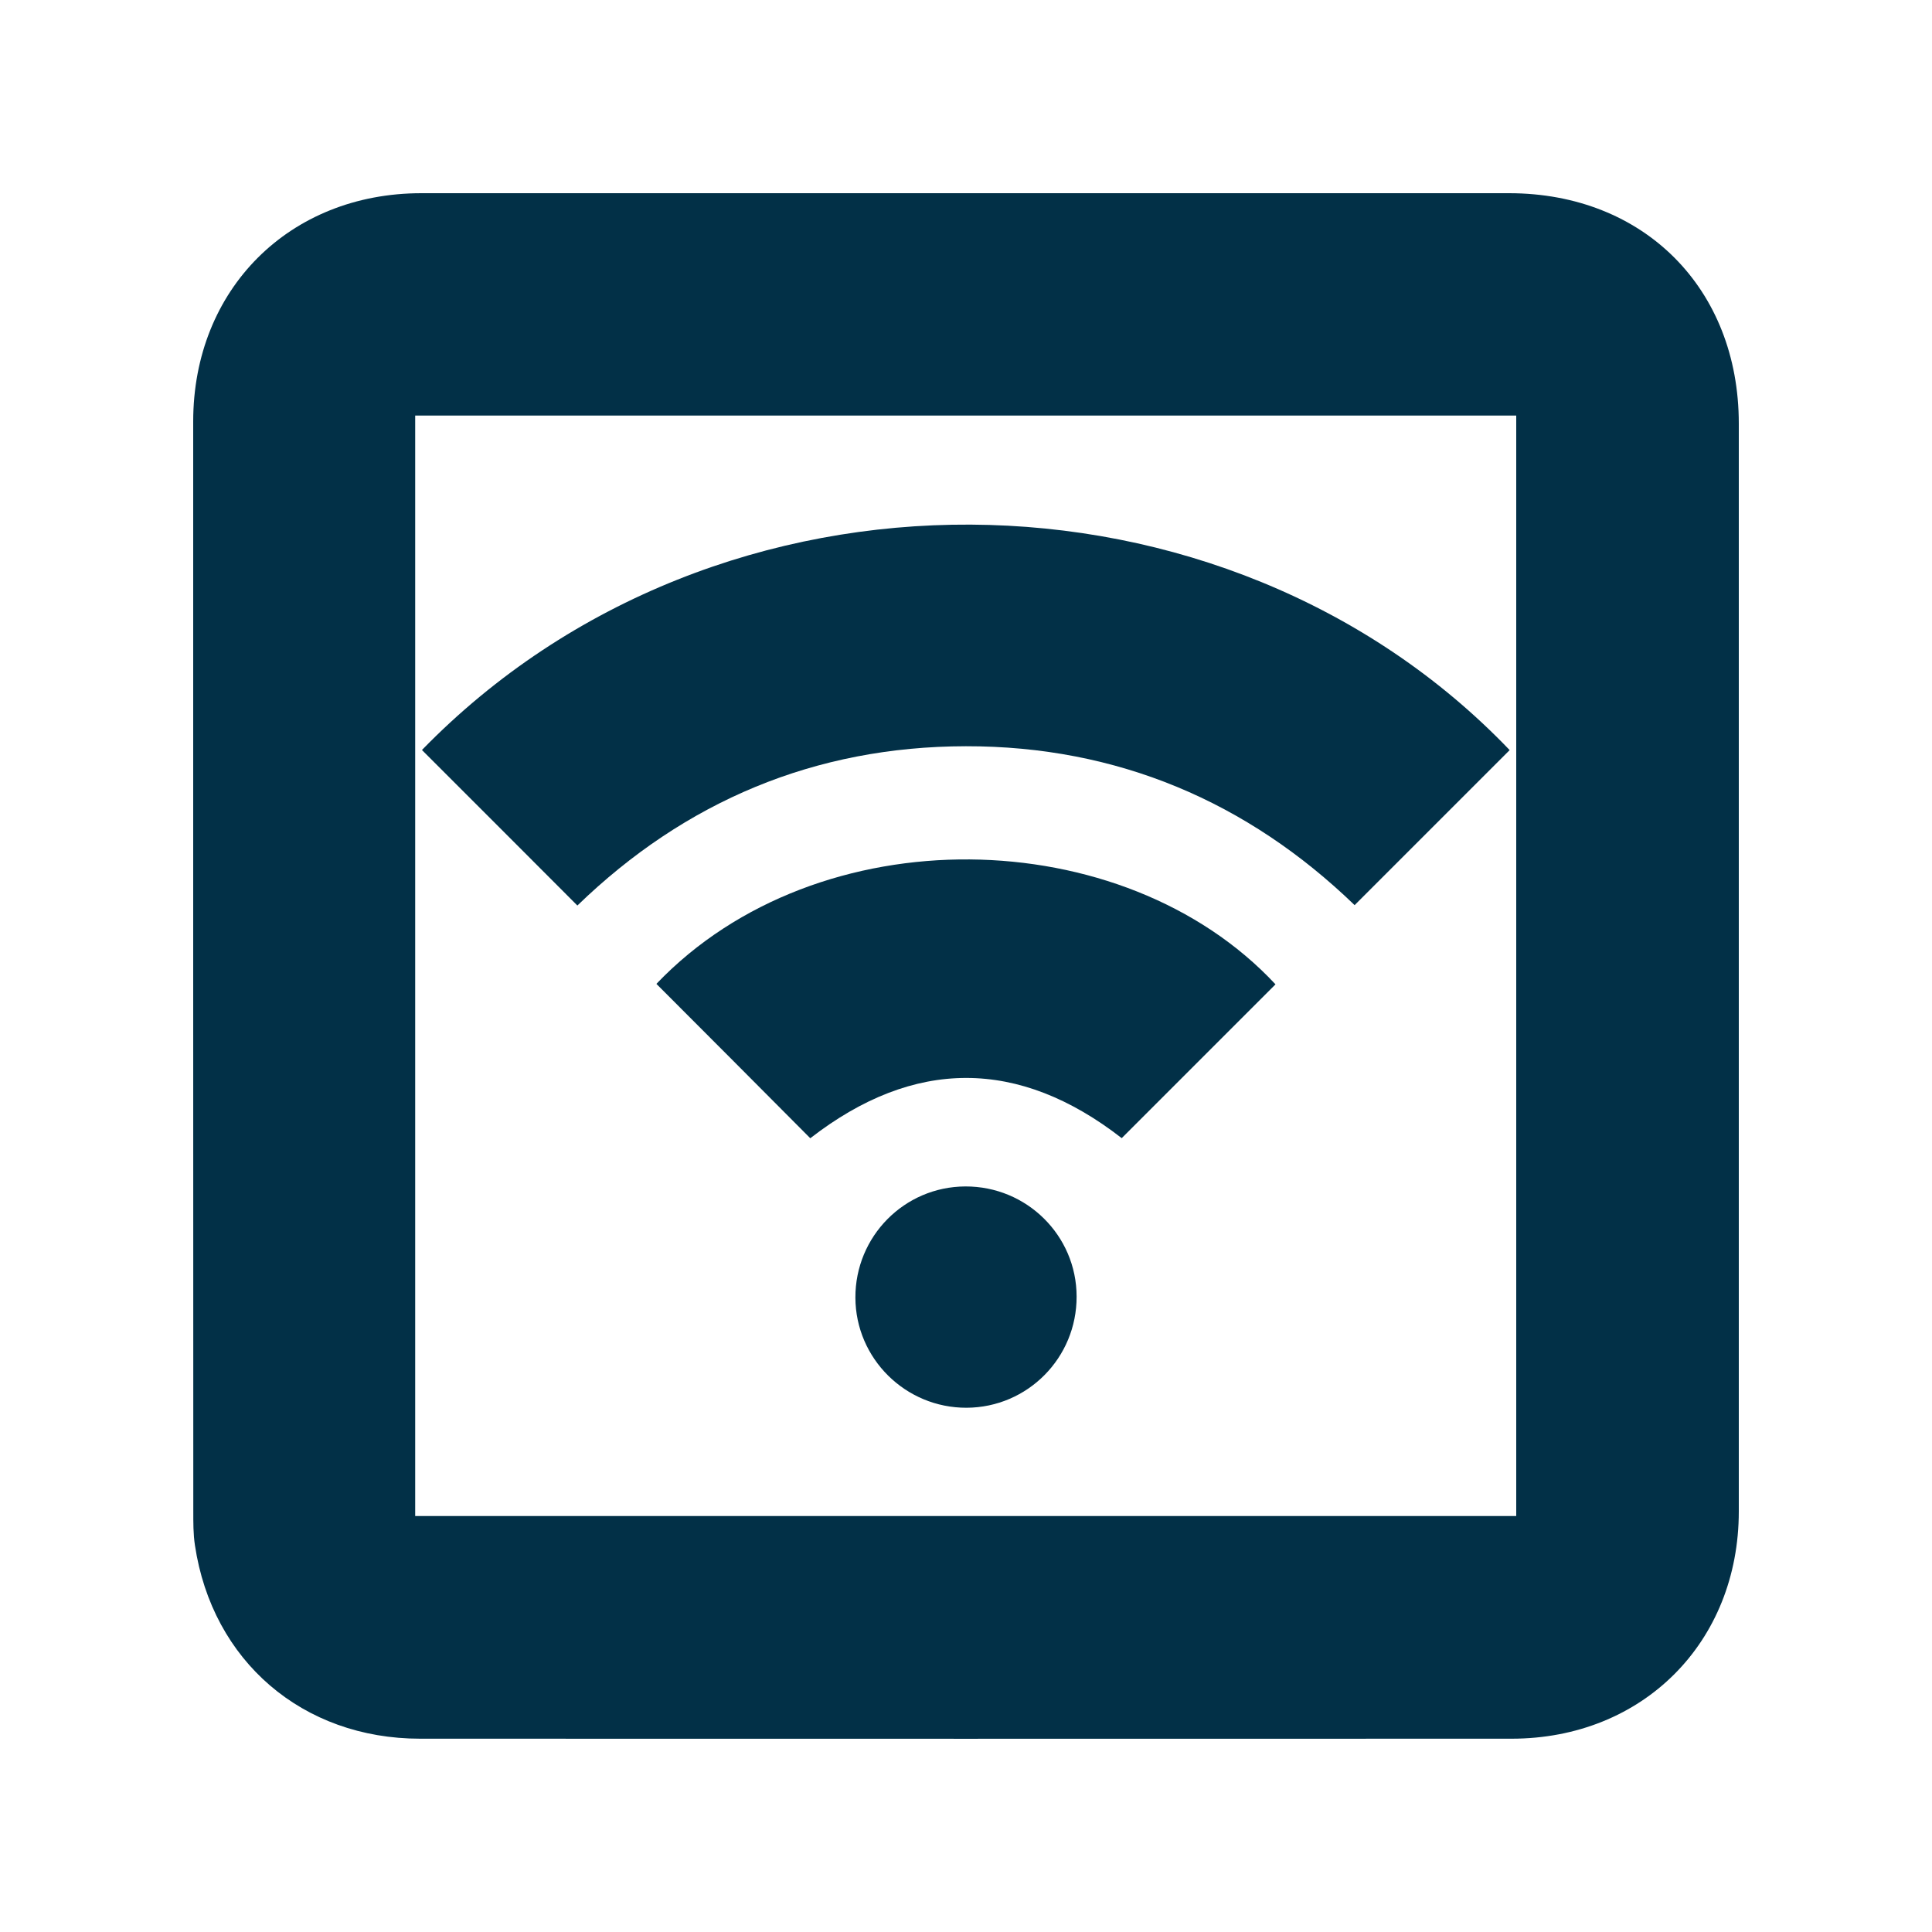
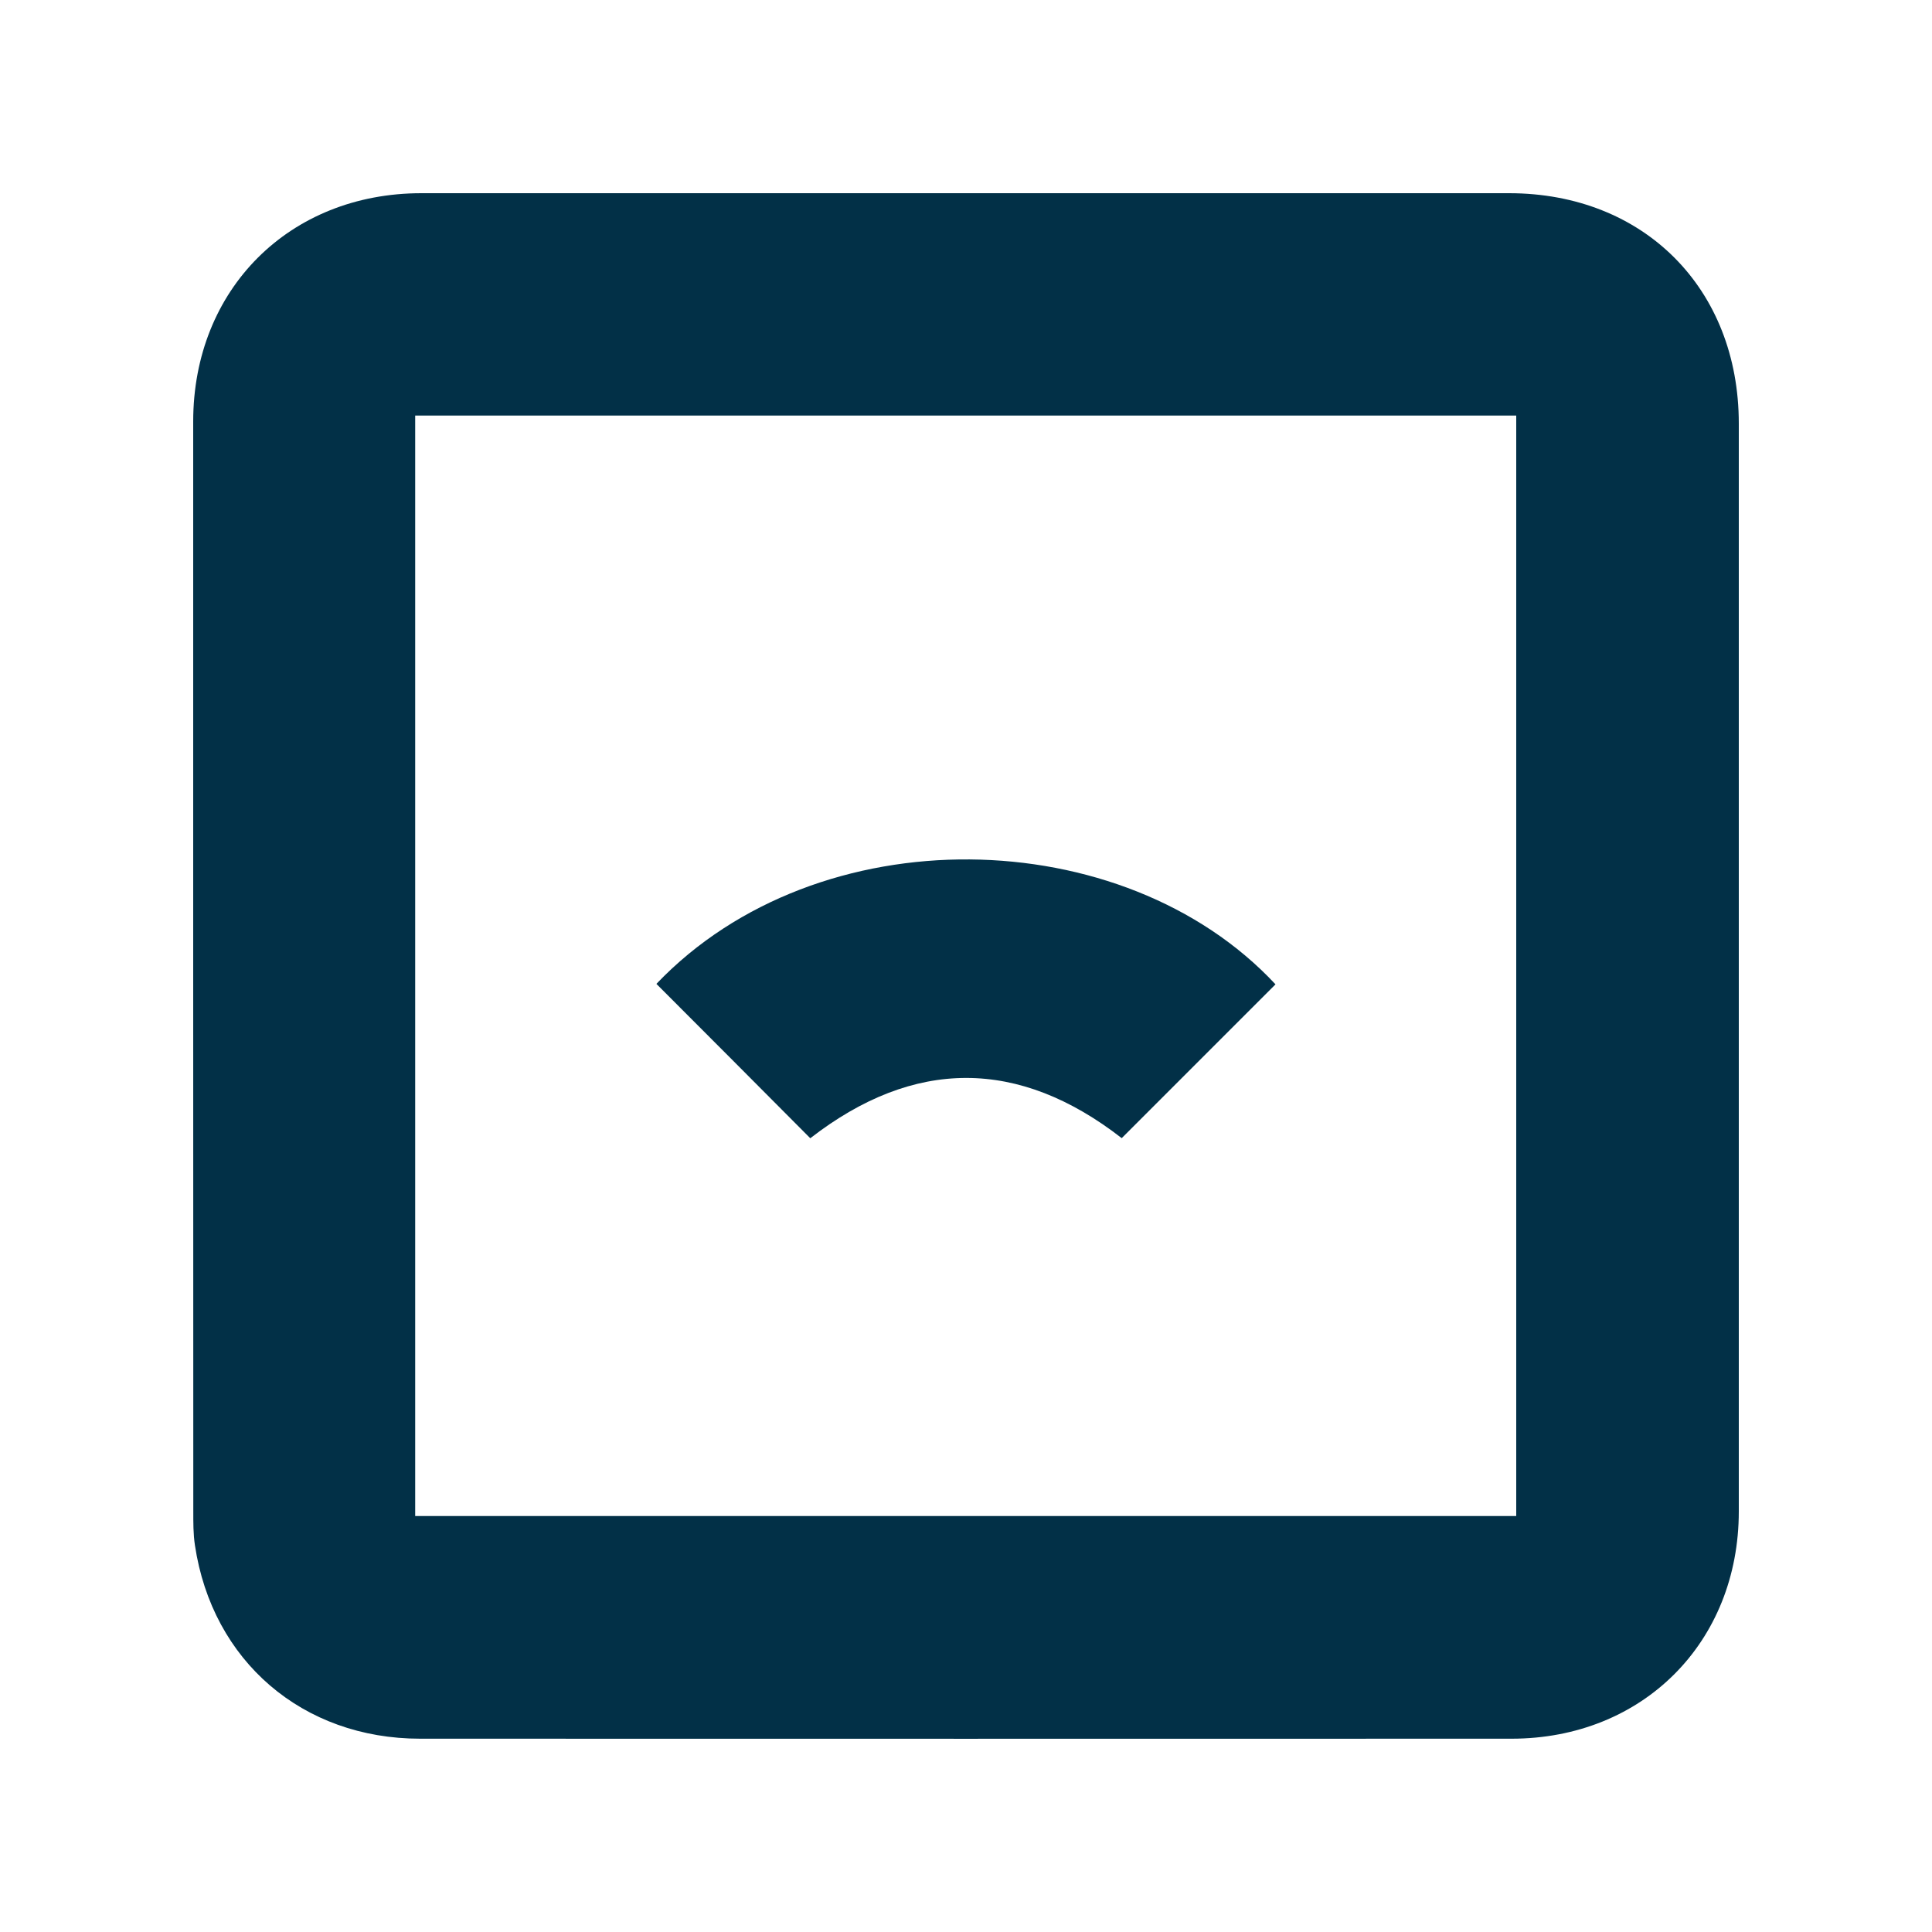
<svg xmlns="http://www.w3.org/2000/svg" width="20" height="20" viewBox="0 0 20 20" fill="none">
  <path d="M2 10.002C2 8.122 2 6.243 2 4.363C2 2.995 2.995 2 4.362 2C8.116 2 11.87 2 15.623 2C17.018 2.001 18 2.987 18 4.385C18 8.138 18 11.892 18 15.645C18 17.003 17.005 17.999 15.646 17.999C11.881 18 8.115 18 4.35 17.999C3.132 17.999 2.197 17.195 2.018 15.997C2 15.88 2.001 15.76 2.001 15.641C2 13.762 2 11.882 2 10.002ZM4.298 15.694C8.108 15.694 11.905 15.694 15.696 15.694C15.696 11.887 15.696 8.094 15.696 4.302C11.89 4.302 8.097 4.302 4.298 4.302C4.298 8.102 4.298 11.891 4.298 15.694Z" fill="#023047" />
-   <path d="M15.628 7.765C15.099 8.294 14.57 8.823 14.023 9.37C12.914 8.299 11.566 7.723 9.999 7.725C8.436 7.727 7.09 8.296 5.977 9.374C5.433 8.829 4.901 8.296 4.368 7.764C7.439 4.61 12.689 4.696 15.628 7.765Z" fill="#023047" />
  <path d="M6.795 10.185C8.471 8.431 11.631 8.502 13.204 10.19C12.674 10.72 12.145 11.249 11.612 11.782C10.546 10.953 9.463 10.949 8.388 11.783C7.86 11.252 7.328 10.718 6.795 10.185Z" fill="#023047" />
-   <path d="M8.855 13.433C8.853 12.799 9.362 12.284 9.994 12.282C10.628 12.28 11.144 12.79 11.145 13.421C11.147 14.056 10.638 14.57 10.006 14.573C9.374 14.575 8.857 14.064 8.855 13.433Z" fill="#023047" />
</svg>